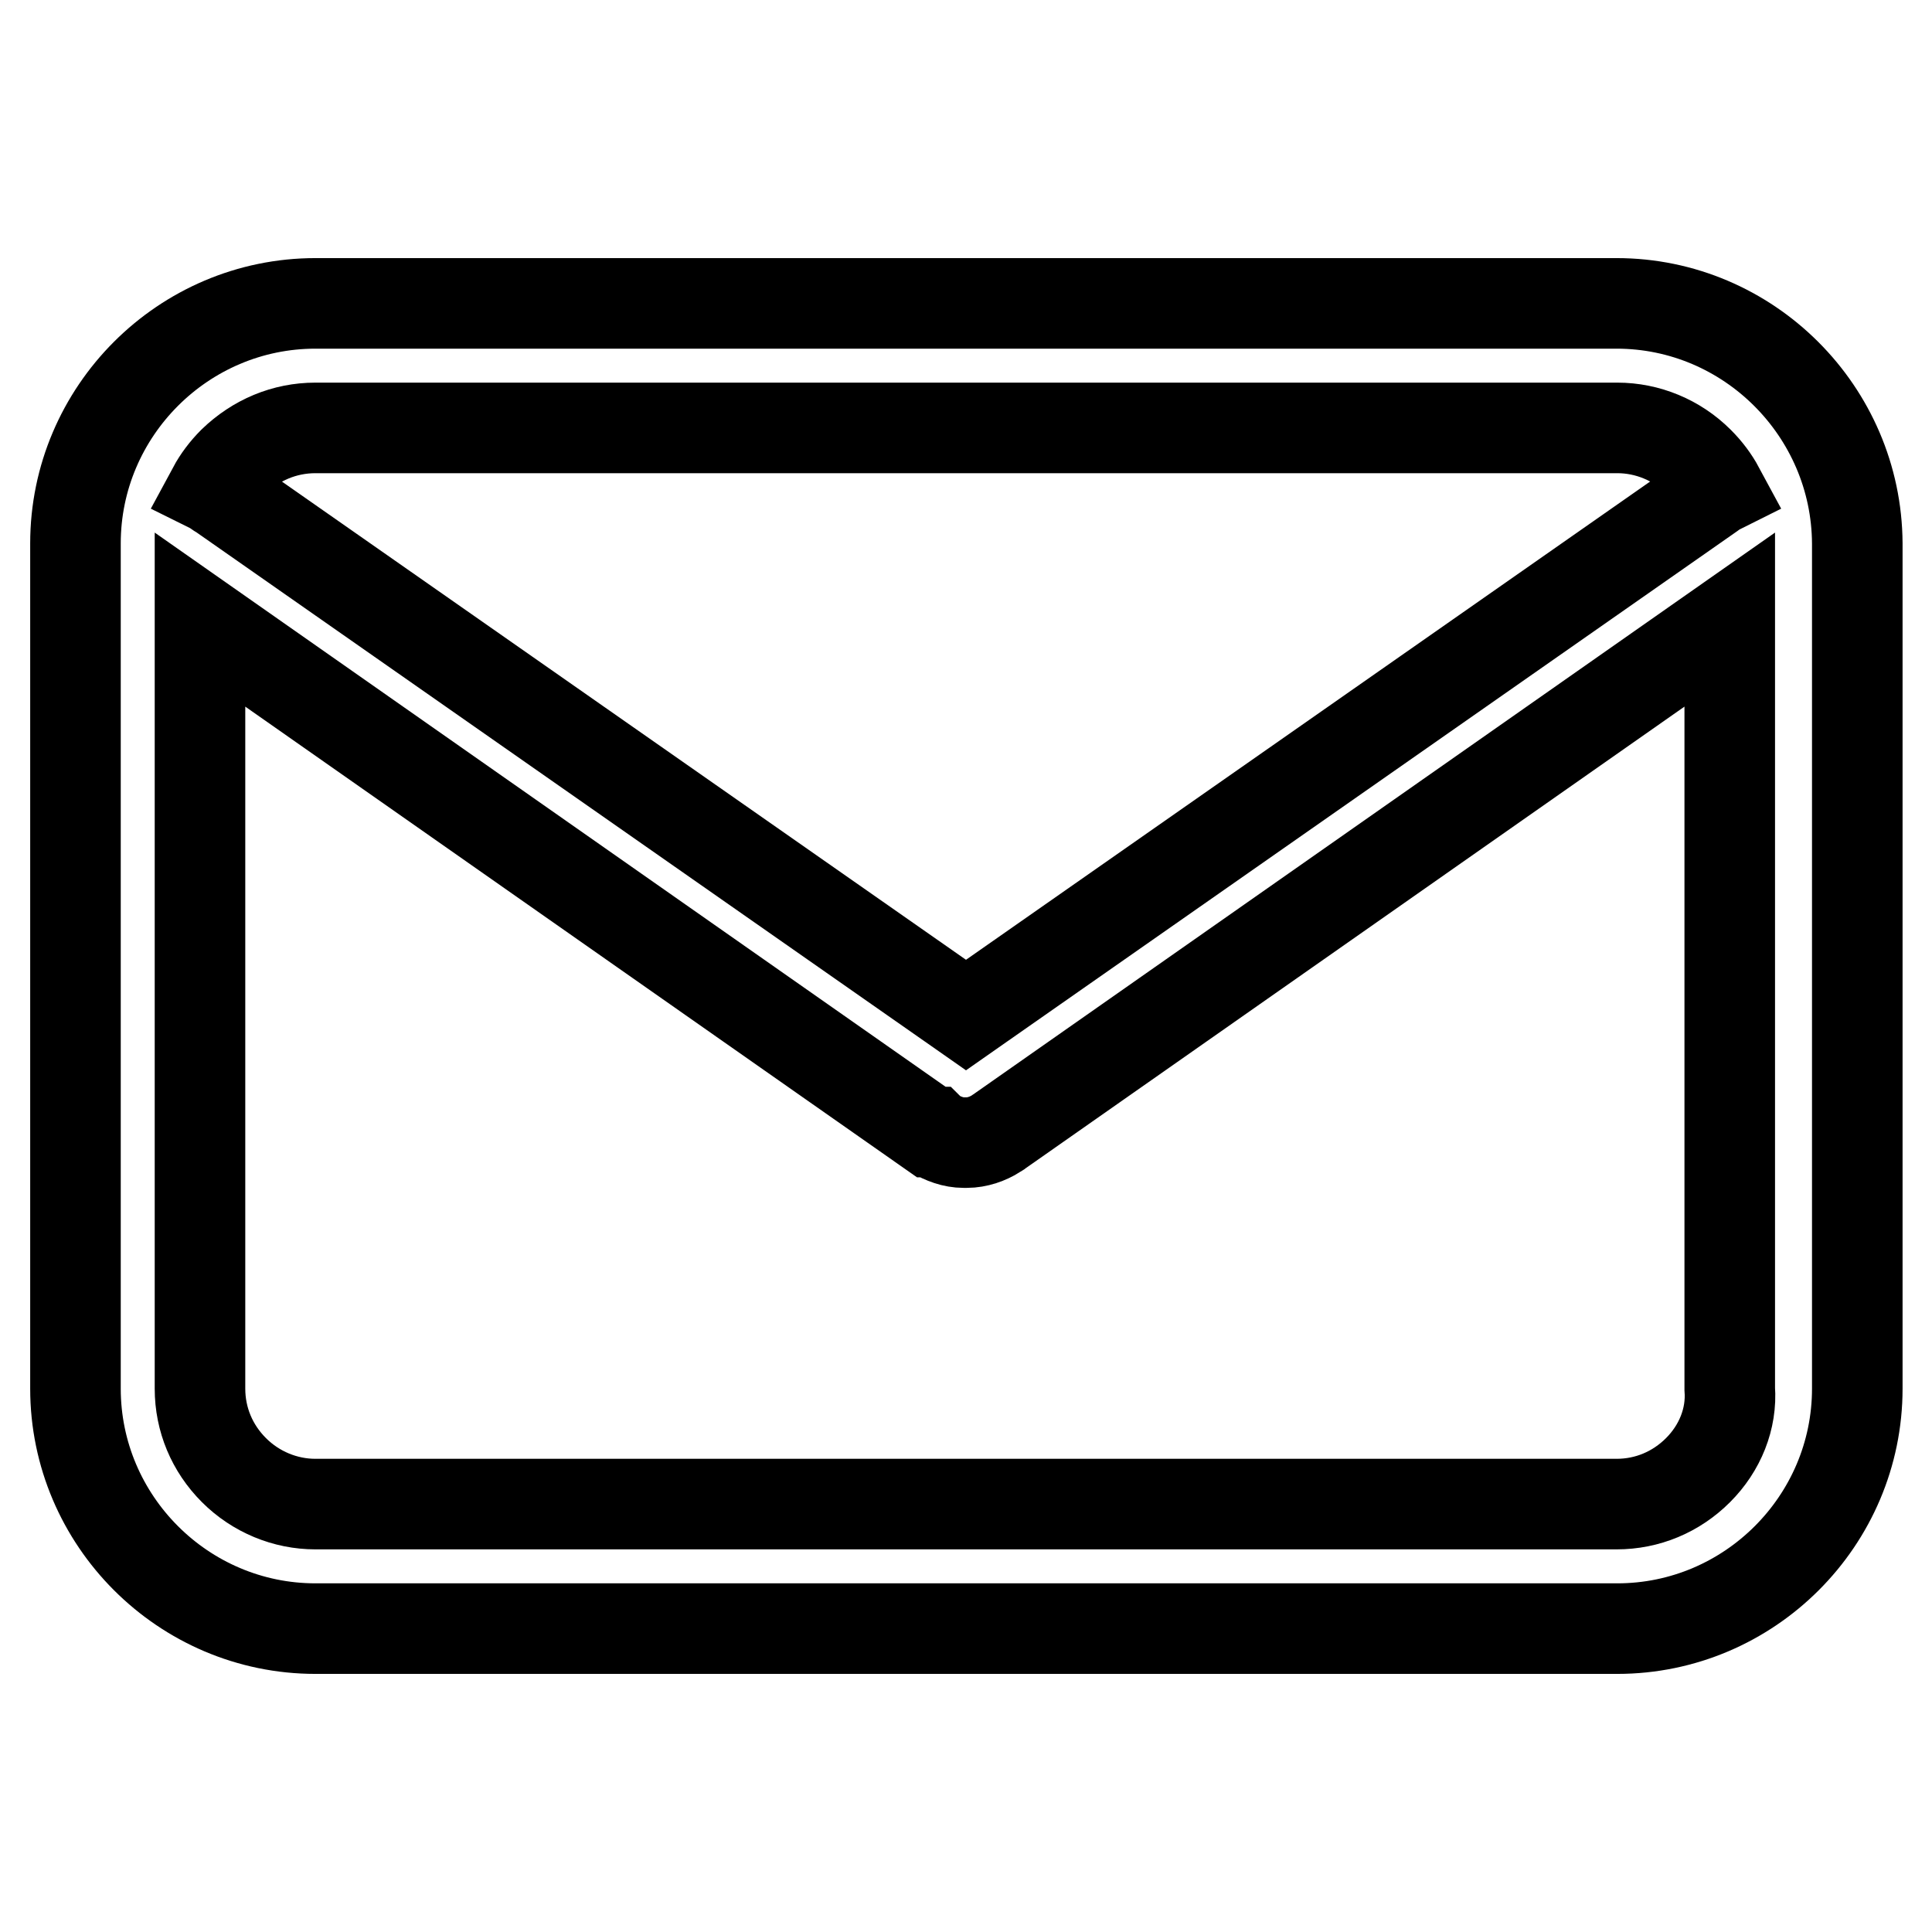
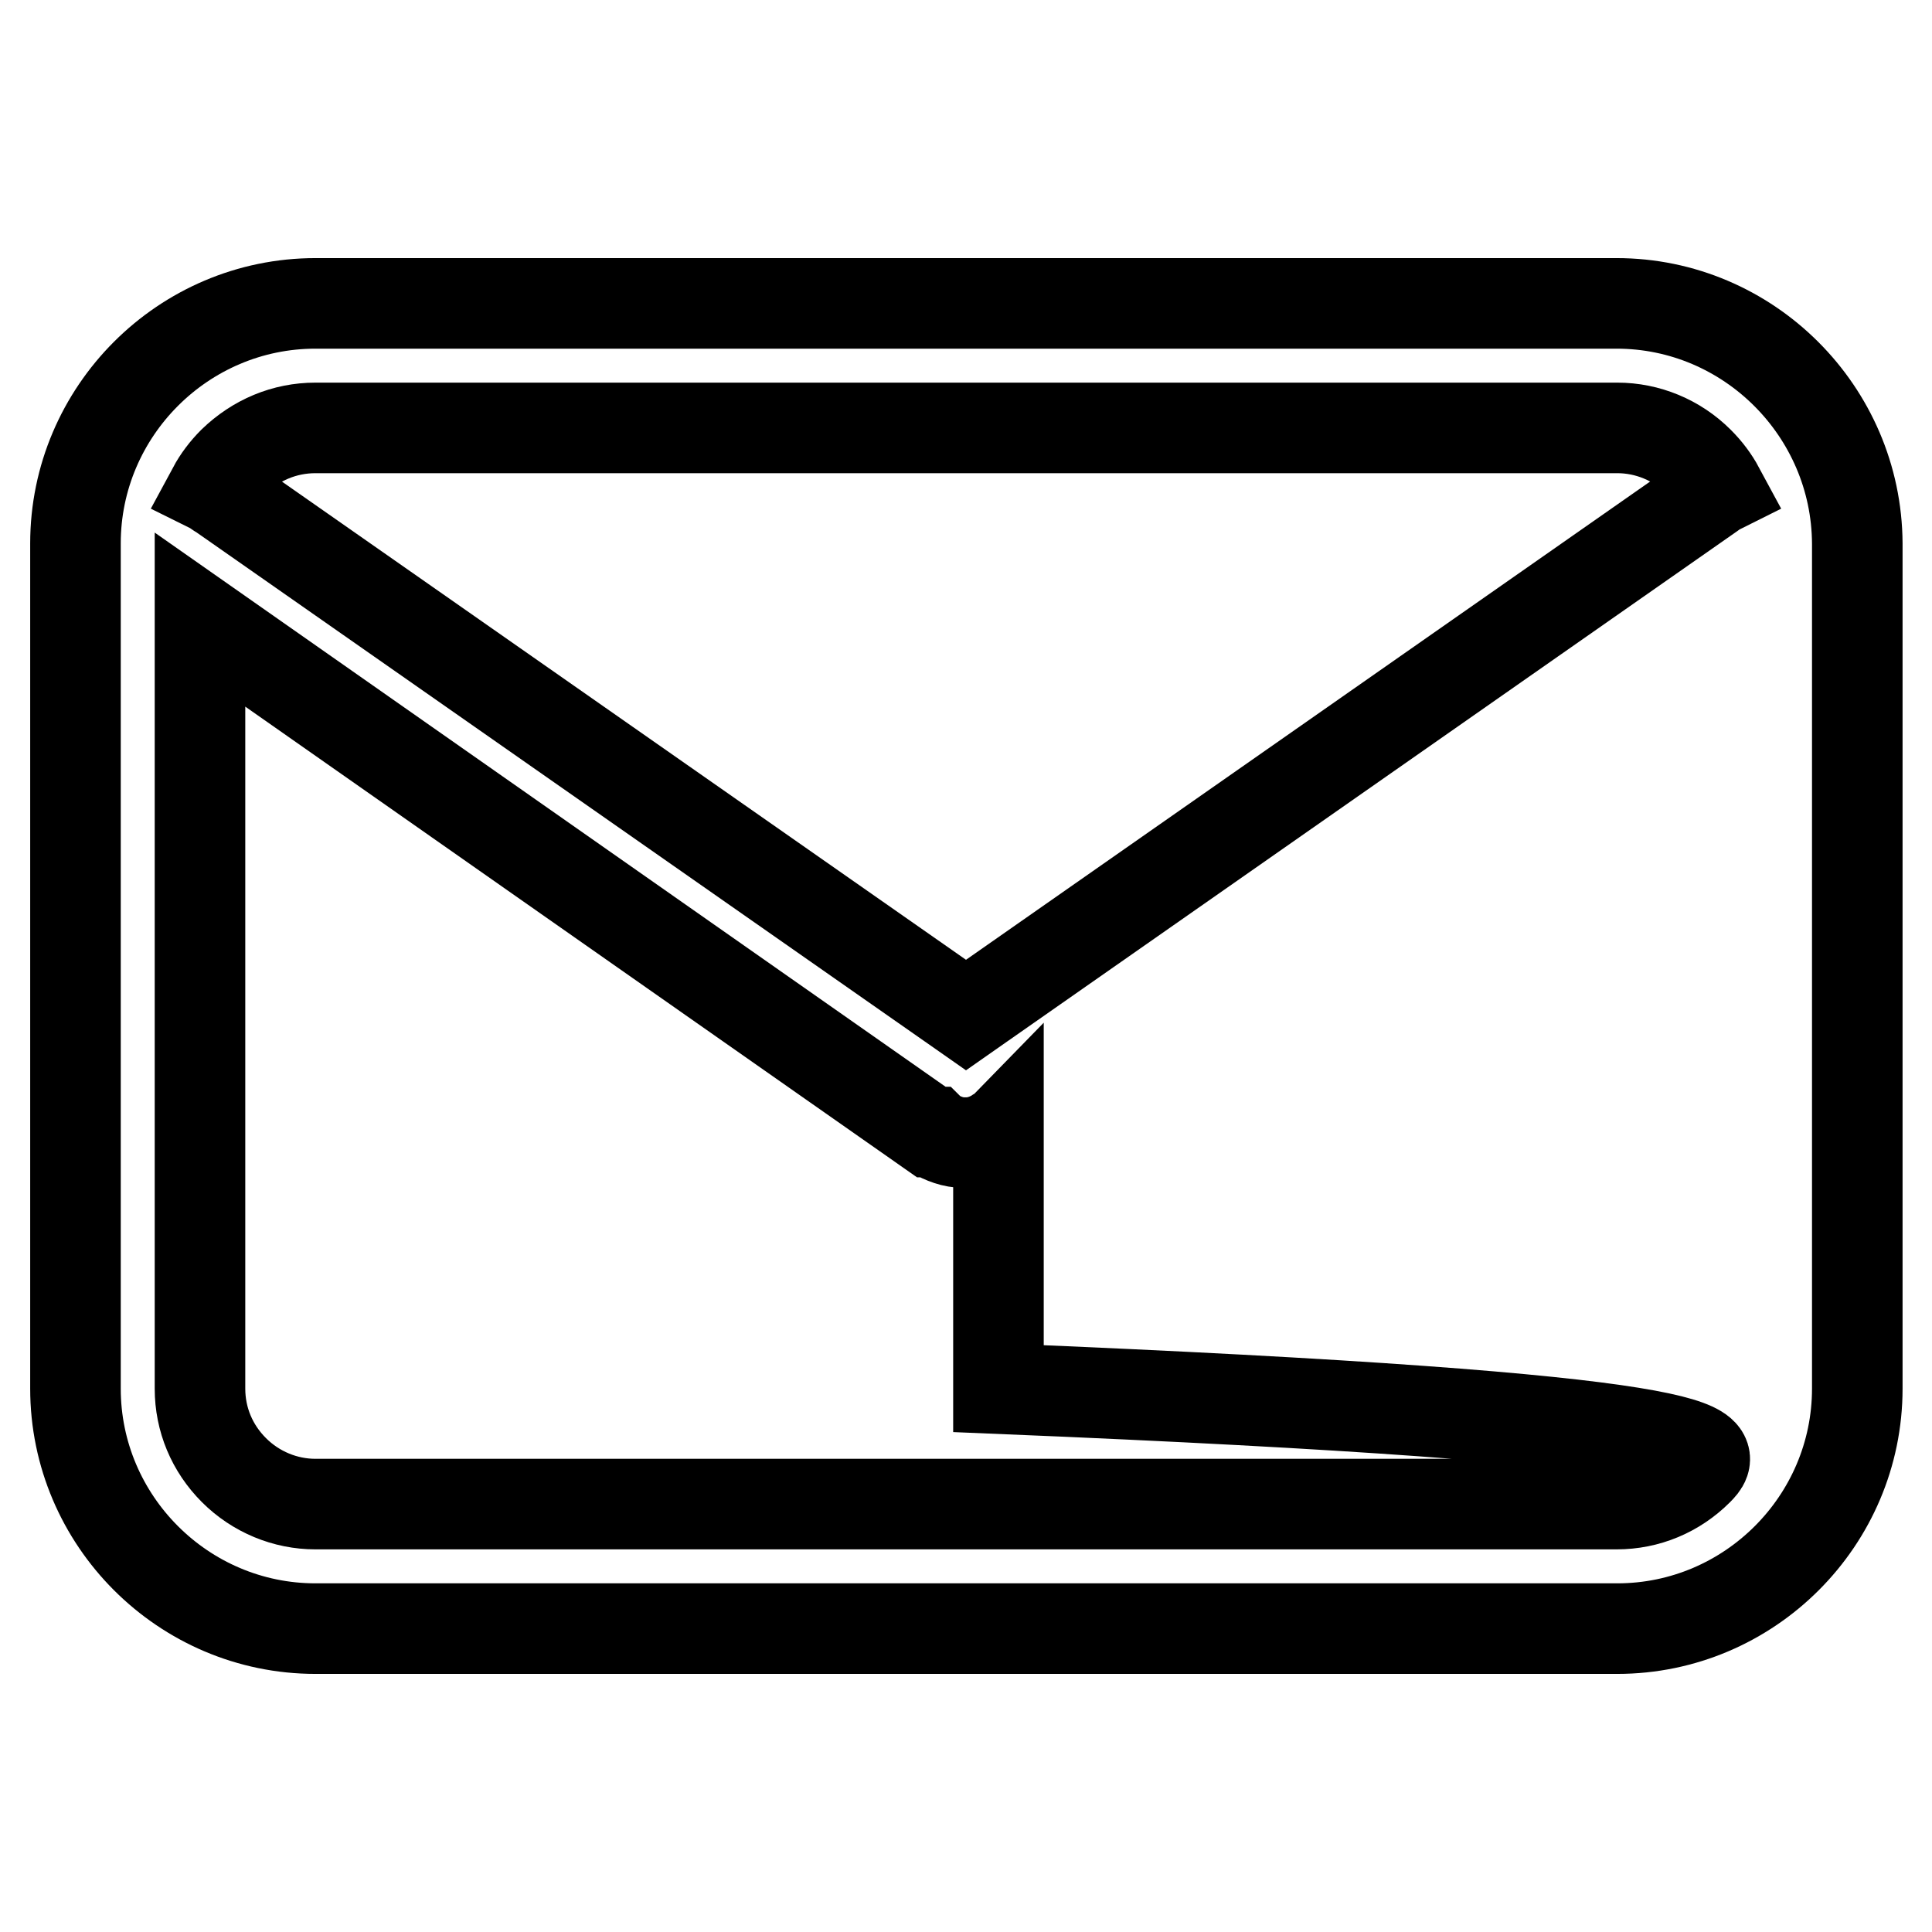
<svg xmlns="http://www.w3.org/2000/svg" version="1.1" x="0px" y="0px" viewBox="0 0 256 256" enable-background="new 0 0 256 256" xml:space="preserve">
  <g>
    <g>
-       <path stroke-width="12" fill-opacity="0" stroke="#000000" d="M214.2,40.2H41.8C24.3,40.2,10,54.5,10,72v112c0,17.5,14.3,31.8,31.8,31.8h172.5c17.5,0,31.8-14.3,31.8-31.8V72C246,54.5,231.7,40.2,214.2,40.2z M41.8,56.7h172.5c4,0,7.9,1.6,10.8,4.5c1.1,1.1,2,2.3,2.7,3.6c-0.4,0.2-0.7,0.4-1.1,0.7L130,133.1l-2,1.4l-2-1.4L29.3,65.5c-0.4-0.2-0.7-0.5-1.1-0.7c0.7-1.3,1.6-2.5,2.7-3.6C33.9,58.3,37.7,56.7,41.8,56.7z M225,194.8c-2.9,2.9-6.7,4.5-10.8,4.5H41.8c-4,0-7.9-1.6-10.8-4.5c-2.9-2.9-4.5-6.7-4.5-10.8V82.1l96.9,67.9l0.1,0l0,0l0,0c0.1,0.1,0.2,0.1,0.3,0.2c1.2,0.7,2.5,1.2,3.9,1.2h0.4h0c1.4,0,2.8-0.5,3.9-1.2l0,0c0.1-0.1,0.2-0.1,0.3-0.2l0,0l0,0l0,0l96.9-67.9V184C229.5,188,227.9,191.9,225,194.8z" />
+       <path stroke-width="12" fill-opacity="0" stroke="#000000" d="M214.2,40.2H41.8C24.3,40.2,10,54.5,10,72v112c0,17.5,14.3,31.8,31.8,31.8h172.5c17.5,0,31.8-14.3,31.8-31.8V72C246,54.5,231.7,40.2,214.2,40.2z M41.8,56.7h172.5c4,0,7.9,1.6,10.8,4.5c1.1,1.1,2,2.3,2.7,3.6c-0.4,0.2-0.7,0.4-1.1,0.7L130,133.1l-2,1.4l-2-1.4L29.3,65.5c-0.4-0.2-0.7-0.5-1.1-0.7c0.7-1.3,1.6-2.5,2.7-3.6C33.9,58.3,37.7,56.7,41.8,56.7z M225,194.8c-2.9,2.9-6.7,4.5-10.8,4.5H41.8c-4,0-7.9-1.6-10.8-4.5c-2.9-2.9-4.5-6.7-4.5-10.8V82.1l96.9,67.9l0.1,0l0,0l0,0c0.1,0.1,0.2,0.1,0.3,0.2c1.2,0.7,2.5,1.2,3.9,1.2h0.4h0c1.4,0,2.8-0.5,3.9-1.2l0,0c0.1-0.1,0.2-0.1,0.3-0.2l0,0l0,0l0,0V184C229.5,188,227.9,191.9,225,194.8z" />
    </g>
  </g>
</svg>